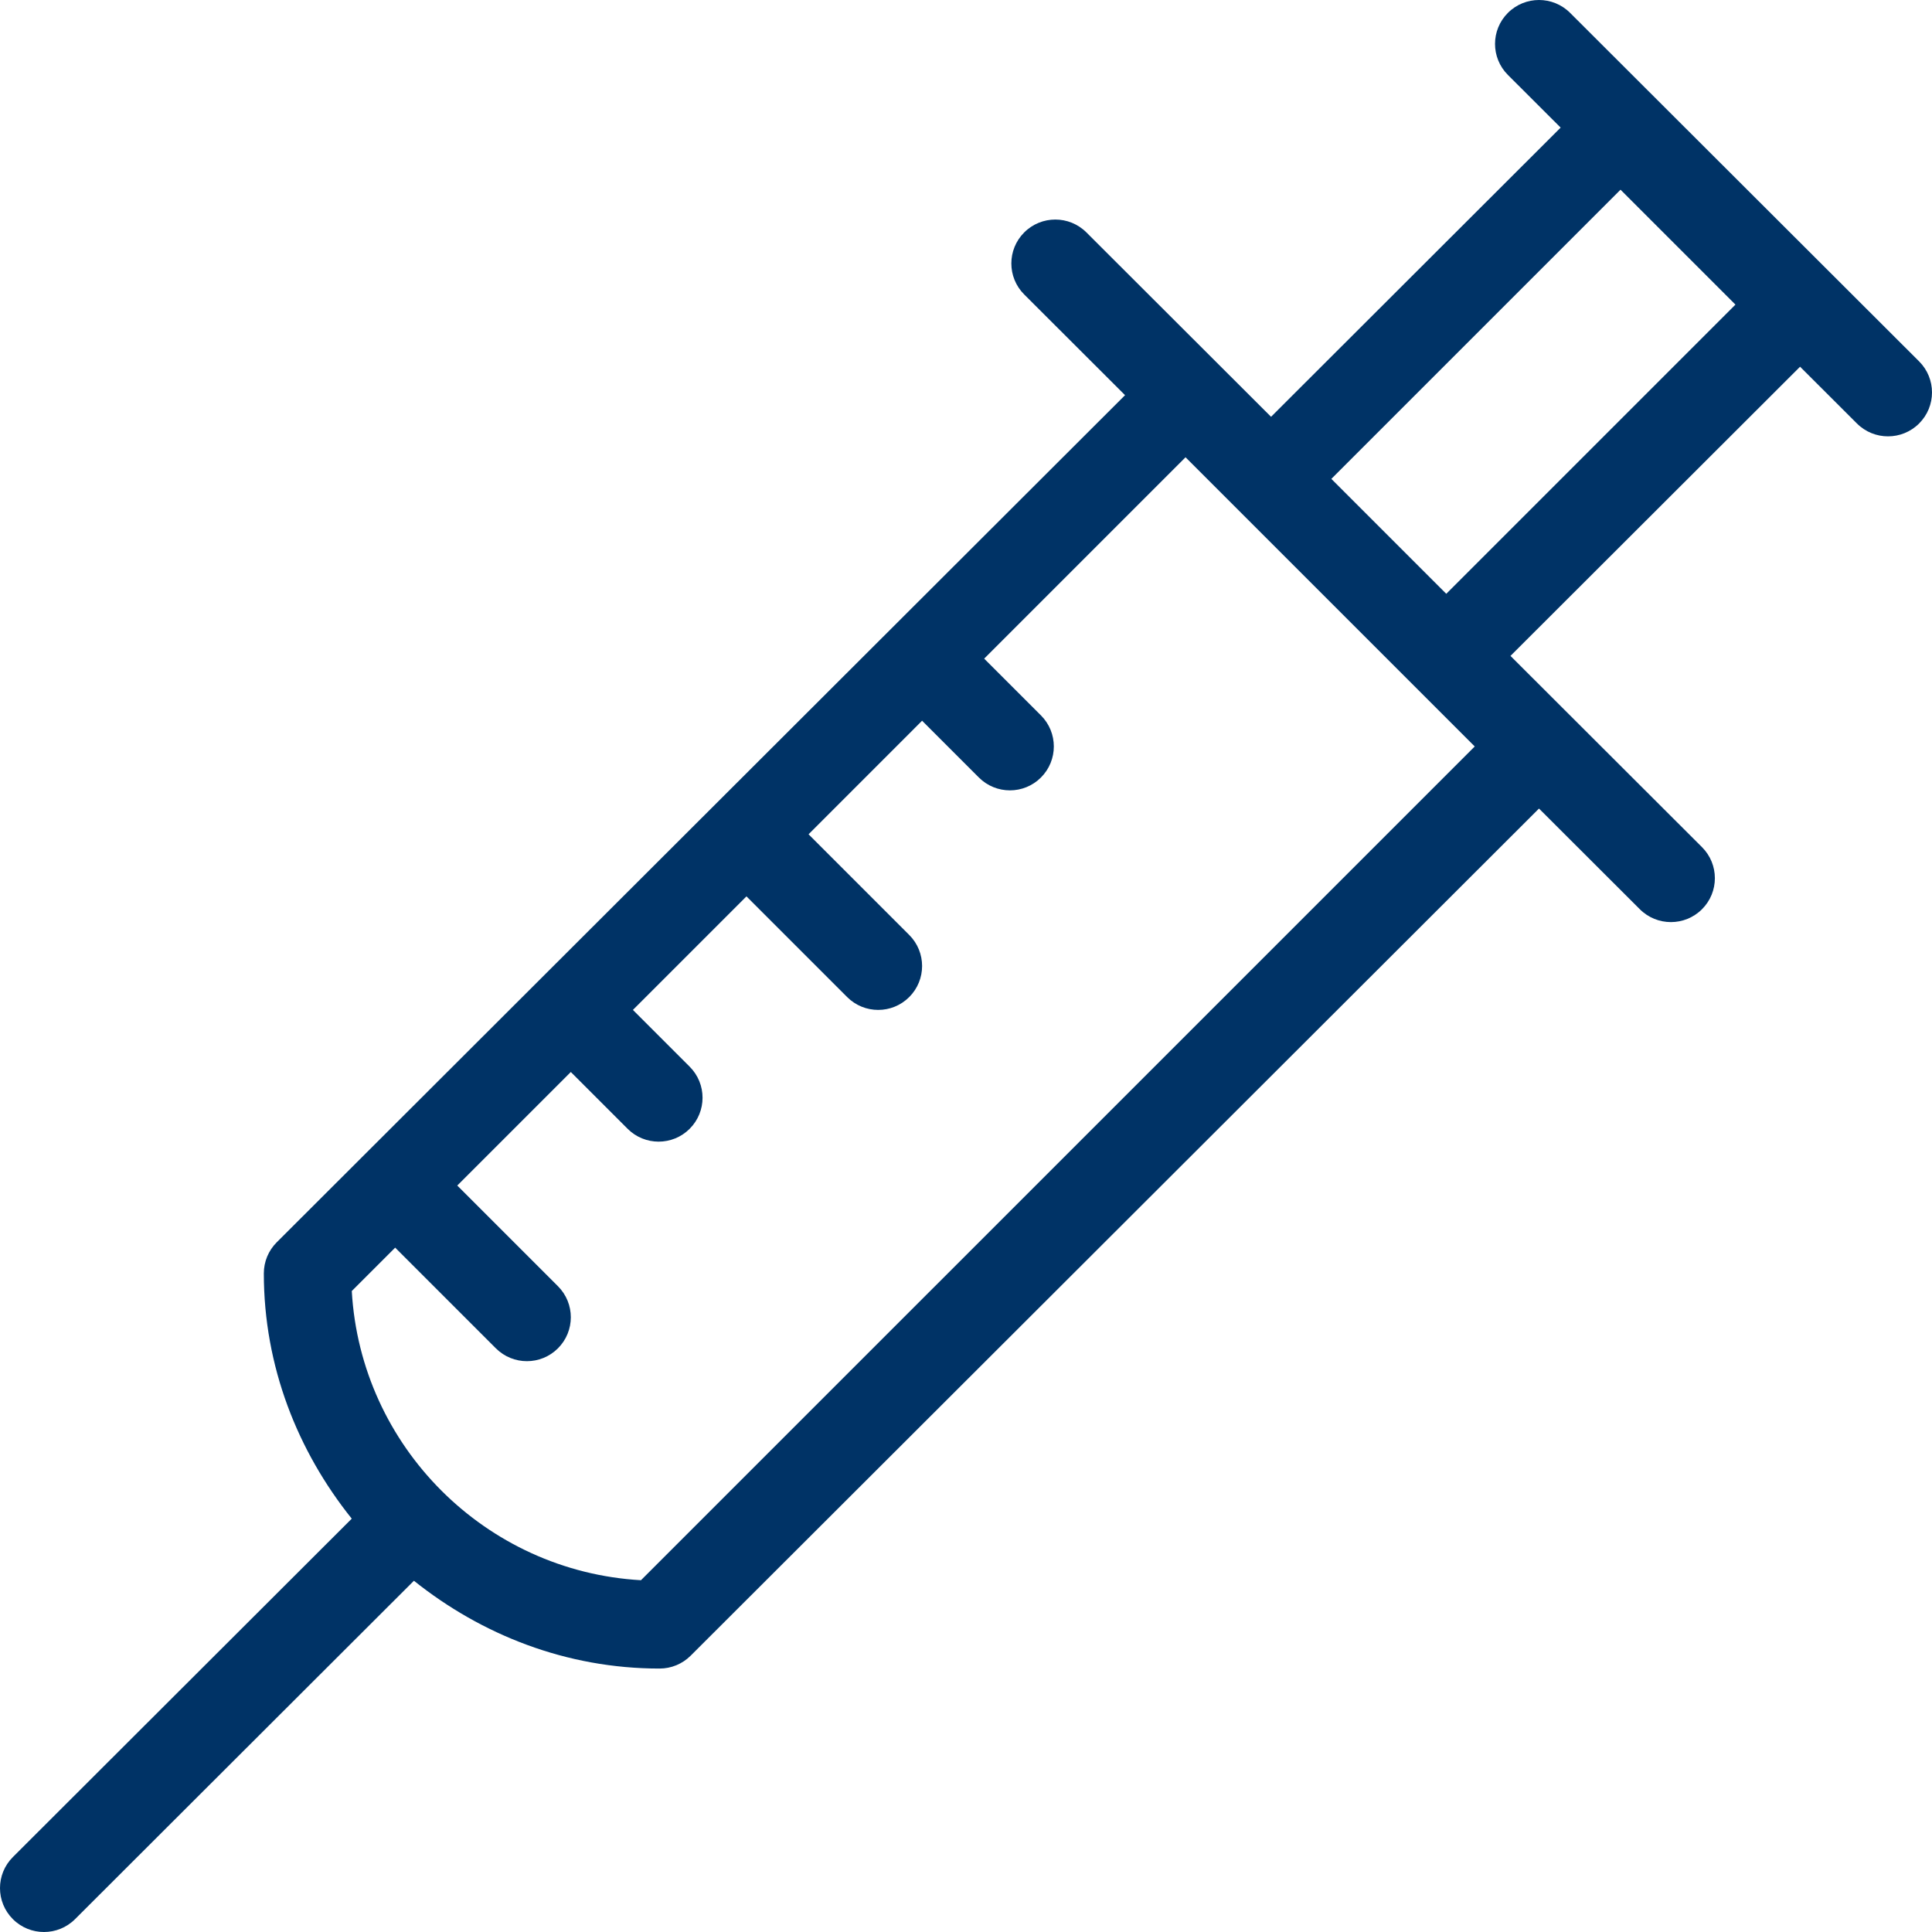
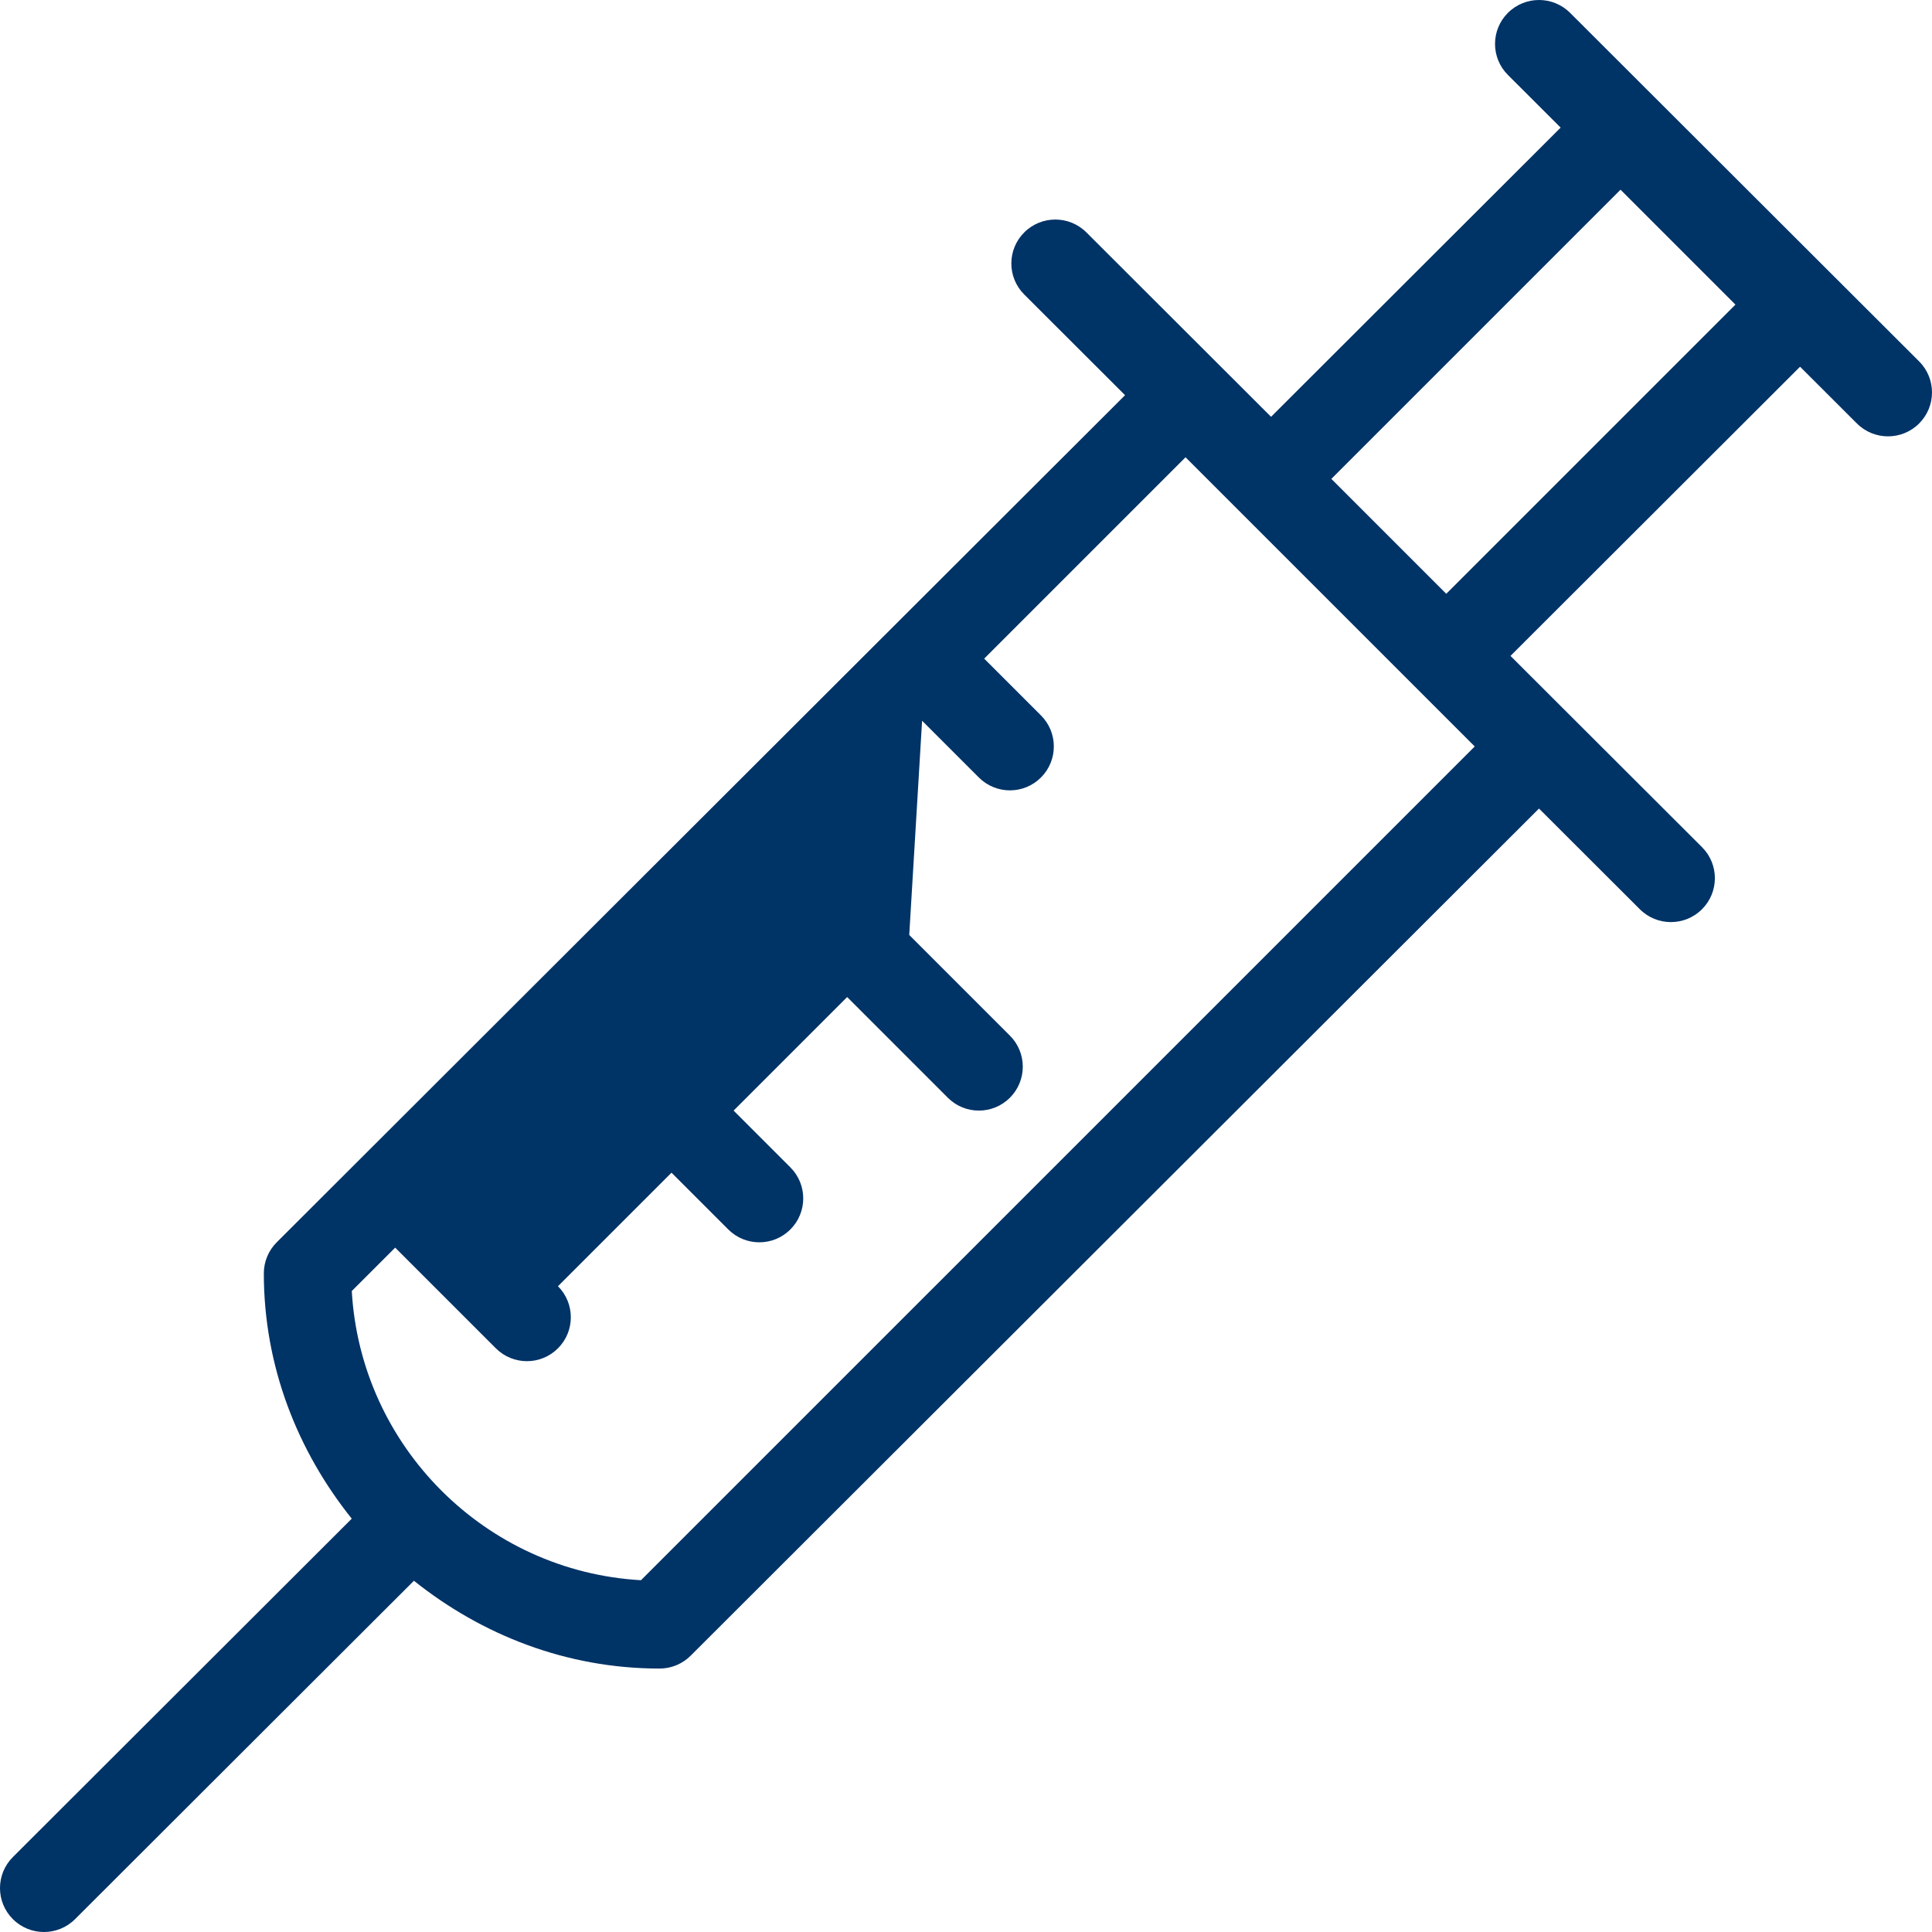
<svg xmlns="http://www.w3.org/2000/svg" version="1.1" id="Layer_1" x="0px" y="0px" viewBox="0 0 469.333 469.333" style="enable-background:new 0 0 469.333 469.333;" xml:space="preserve" width="512px" height="512px">
  <g>
    <g>
-       <path d="M466.204,87.792L381.417,3.125c-4.173-4.167-10.932-4.167-15.105,0c-4.173,4.167-4.173,10.917,0,15.083L379.122,31    l-70.35,70.25l-44.855-44.792c-4.173-4.167-10.932-4.167-15.105,0c-4.173,4.167-4.173,10.917,0,15.083L273.305,96L67.22,301.792    c-2.003,2-3.129,4.708-3.129,7.542c0,22.622,8.202,43.164,21.358,59.589l-82.32,82.203c-4.173,4.167-4.173,10.917,0,15.083    c2.086,2.083,4.819,3.125,7.552,3.125c2.733,0,5.466-1.042,7.552-3.125l82.32-82.203c16.448,13.138,37.019,21.328,59.673,21.328    c2.837,0,5.55-1.125,7.552-3.125l206.084-205.792l24.493,24.458c2.086,2.083,4.819,3.125,7.552,3.125s5.466-1.042,7.552-3.125    c4.173-4.167,4.173-10.917,0-15.083l-46.524-46.458l70.35-70.25l13.811,13.792c2.086,2.083,4.819,3.125,7.552,3.125    s5.466-1.042,7.552-3.125C470.376,98.708,470.376,91.958,466.204,87.792z M155.708,383.875c-37.76-2.146-68.104-32.49-70.25-70.25    L96,303.083l24.458,24.458c2.083,2.083,4.813,3.125,7.542,3.125c2.729,0,5.458-1.042,7.542-3.125    c4.167-4.167,4.167-10.917,0-15.083L111.083,288l27.583-27.583l13.792,13.792c2.083,2.083,4.813,3.125,7.542,3.125    c2.729,0,5.458-1.042,7.542-3.125c4.167-4.167,4.167-10.917,0-15.083l-13.792-13.792l27.583-27.583l24.458,24.458    c2.083,2.083,4.813,3.125,7.542,3.125c2.729,0,5.458-1.042,7.542-3.125c4.167-4.167,4.167-10.917,0-15.083l-24.458-24.458    L224,175.083l13.792,13.792c2.083,2.083,4.813,3.125,7.542,3.125c2.729,0,5.458-1.042,7.542-3.125    c4.167-4.167,4.167-10.917,0-15.083L239.083,160L288,111.083l70.25,70.25L155.708,383.875z M351.333,144.25l-27.917-27.917    l70.25-70.25L421.583,74L351.333,144.25z" fill="#003366" />
+       <path d="M466.204,87.792L381.417,3.125c-4.173-4.167-10.932-4.167-15.105,0c-4.173,4.167-4.173,10.917,0,15.083L379.122,31    l-70.35,70.25l-44.855-44.792c-4.173-4.167-10.932-4.167-15.105,0c-4.173,4.167-4.173,10.917,0,15.083L273.305,96L67.22,301.792    c-2.003,2-3.129,4.708-3.129,7.542c0,22.622,8.202,43.164,21.358,59.589l-82.32,82.203c-4.173,4.167-4.173,10.917,0,15.083    c2.086,2.083,4.819,3.125,7.552,3.125c2.733,0,5.466-1.042,7.552-3.125l82.32-82.203c16.448,13.138,37.019,21.328,59.673,21.328    c2.837,0,5.55-1.125,7.552-3.125l206.084-205.792l24.493,24.458c2.086,2.083,4.819,3.125,7.552,3.125s5.466-1.042,7.552-3.125    c4.173-4.167,4.173-10.917,0-15.083l-46.524-46.458l70.35-70.25l13.811,13.792c2.086,2.083,4.819,3.125,7.552,3.125    s5.466-1.042,7.552-3.125C470.376,98.708,470.376,91.958,466.204,87.792z M155.708,383.875c-37.76-2.146-68.104-32.49-70.25-70.25    L96,303.083l24.458,24.458c2.083,2.083,4.813,3.125,7.542,3.125c2.729,0,5.458-1.042,7.542-3.125    c4.167-4.167,4.167-10.917,0-15.083l27.583-27.583l13.792,13.792c2.083,2.083,4.813,3.125,7.542,3.125    c2.729,0,5.458-1.042,7.542-3.125c4.167-4.167,4.167-10.917,0-15.083l-13.792-13.792l27.583-27.583l24.458,24.458    c2.083,2.083,4.813,3.125,7.542,3.125c2.729,0,5.458-1.042,7.542-3.125c4.167-4.167,4.167-10.917,0-15.083l-24.458-24.458    L224,175.083l13.792,13.792c2.083,2.083,4.813,3.125,7.542,3.125c2.729,0,5.458-1.042,7.542-3.125    c4.167-4.167,4.167-10.917,0-15.083L239.083,160L288,111.083l70.25,70.25L155.708,383.875z M351.333,144.25l-27.917-27.917    l70.25-70.25L421.583,74L351.333,144.25z" fill="#003366" />
    </g>
  </g>
  <g>
</g>
  <g>
</g>
  <g>
</g>
  <g>
</g>
  <g>
</g>
  <g>
</g>
  <g>
</g>
  <g>
</g>
  <g>
</g>
  <g>
</g>
  <g>
</g>
  <g>
</g>
  <g>
</g>
  <g>
</g>
  <g>
</g>
</svg>